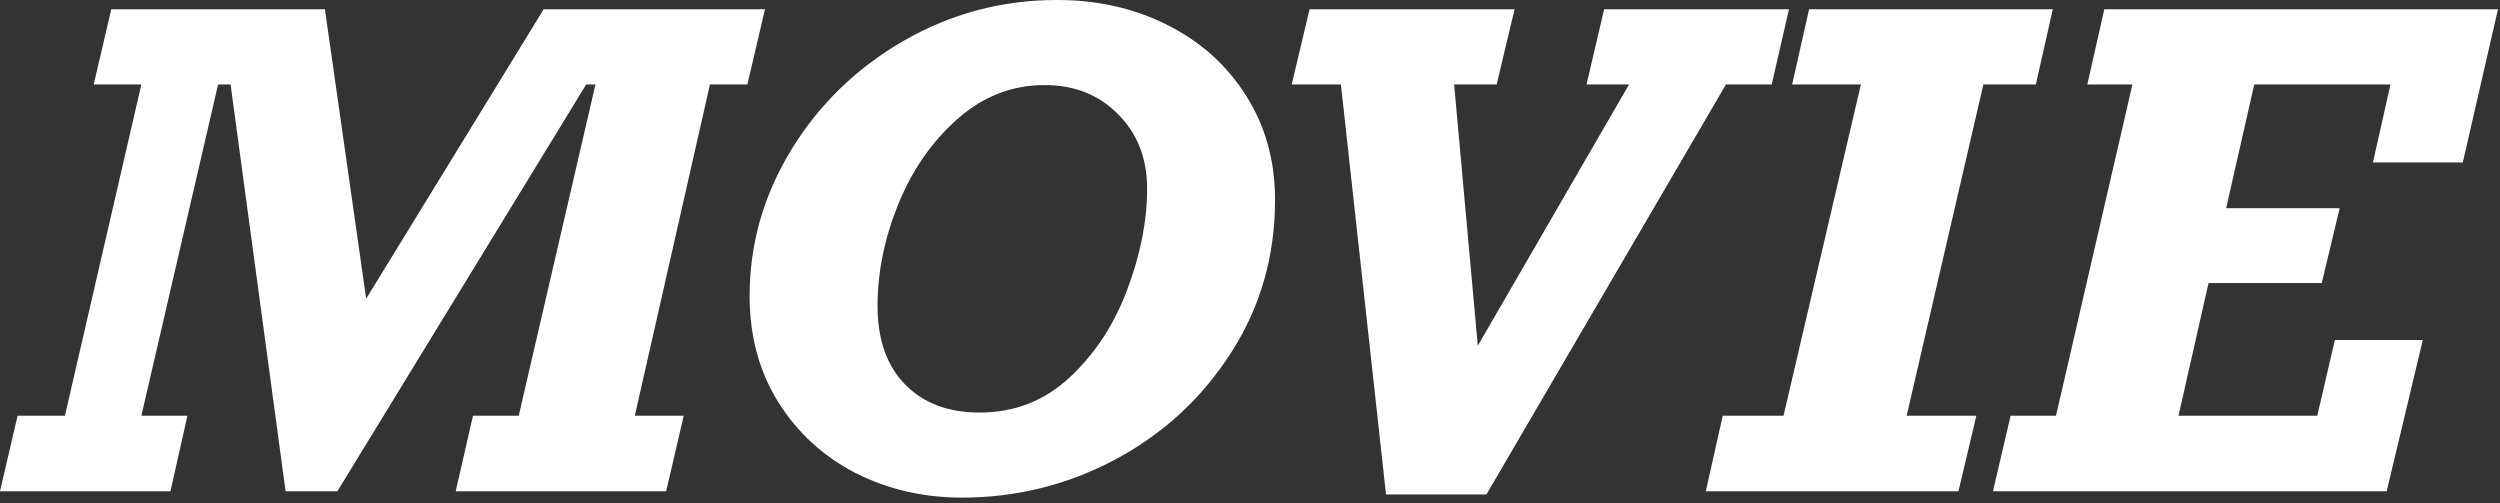
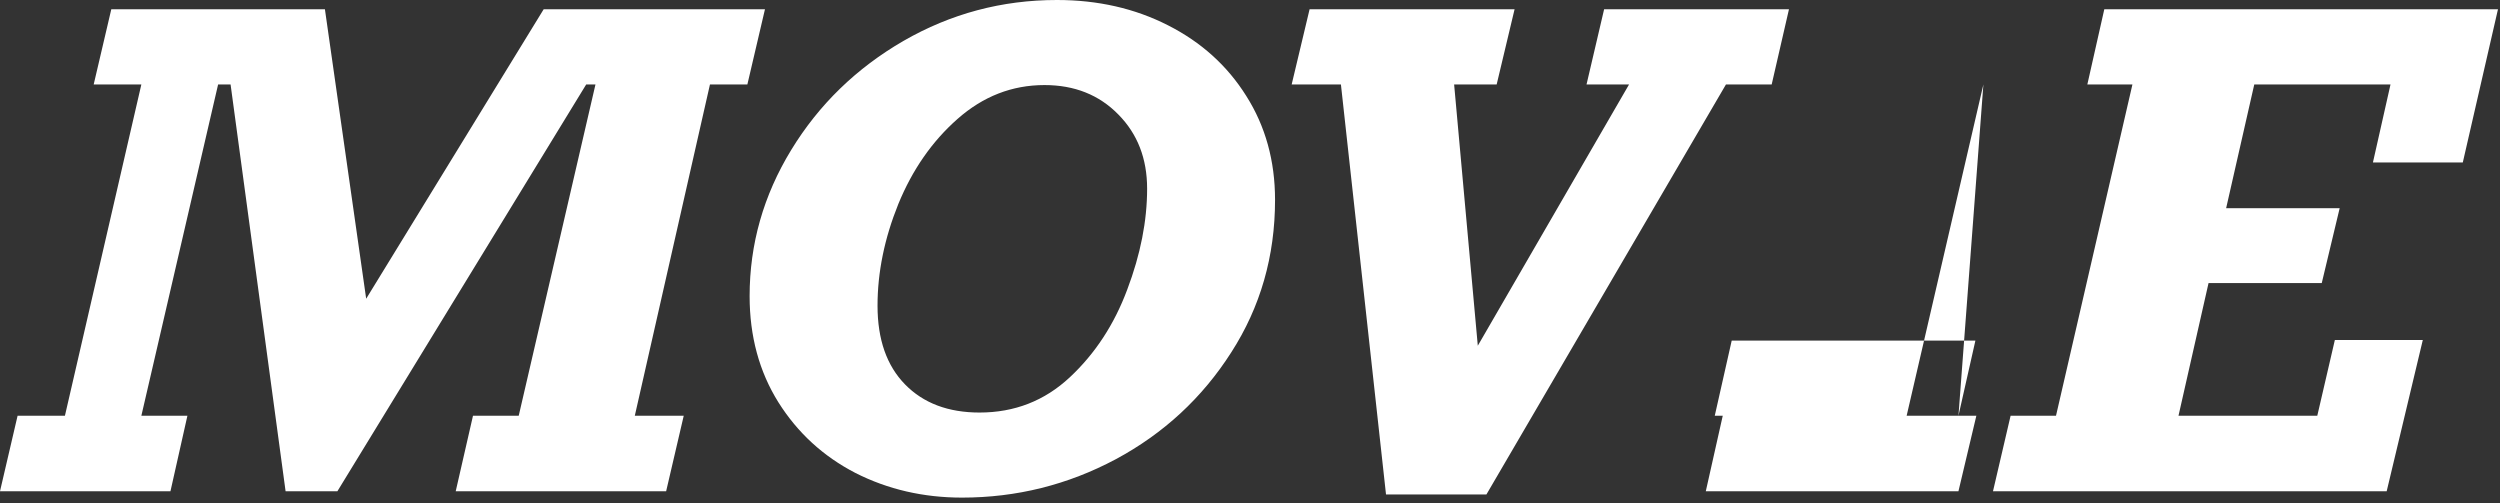
<svg xmlns="http://www.w3.org/2000/svg" width="313" height="63" fill="none">
  <rect width="100%" height="100%" fill="#333333" stroke="none" />
-   <path fill="#fff" d="m297.09 20.343 2.202-9.77h-17.057l-3.523 15.495h14.214l-2.242 9.37H276.51l-3.764 16.616h17.377l2.202-9.49h11.011l-4.524 18.939h-49.289l2.203-9.45h5.685l9.569-41.48h-5.645l2.122-9.409h49.288l-4.404 19.179zm-48.77-9.77-9.609 41.48h8.728l-2.242 9.45h-31.631l2.122-9.45h7.608l9.689-41.48h-8.608l2.122-9.409h30.51l-2.122 9.41zm-66.263 0 2.963 32.712 18.938-32.712h-5.325l2.202-9.409h23.143l-2.163 9.41h-5.725l-29.989 51.33h-12.573l-5.645-51.33h-6.166l2.242-9.41h25.665l-2.242 9.41zm-22.421 14.451q0 10.571-5.486 19.099-5.445 8.529-14.454 13.373-9.009 4.805-19.258 4.805-7.247 0-13.334-3.083-6.045-3.123-9.649-8.849-3.603-5.766-3.603-13.293 0-9.77 5.205-18.298T113.11 5.125Q121.999 0 132.329 0q7.687 0 13.894 3.163 6.246 3.163 9.809 8.849 3.604 5.686 3.604 13.012M122.64 51.65q6.566 0 11.291-4.404 4.764-4.445 7.207-11.01 2.482-6.567 2.482-12.613 0-5.646-3.603-9.289-3.604-3.684-9.249-3.684-6.087 0-10.891 4.245-4.765 4.203-7.407 10.65-2.603 6.446-2.603 12.732 0 6.327 3.444 9.85t9.329 3.523M68.066 1.164h27.707l-2.202 9.41h-4.684l-9.41 41.48h6.126l-2.202 9.449H57.056l2.162-9.45h5.725l9.61-41.48h-1.161l-31.15 50.93h-6.487l-6.887-50.93h-1.561l-9.61 41.48h5.766l-2.122 9.45H0l2.202-9.45h5.926l9.57-41.48H11.73l2.203-9.409H40.68L45.845 37.4z" />
+   <path fill="#fff" d="m297.09 20.343 2.202-9.77h-17.057l-3.523 15.495h14.214l-2.242 9.37H276.51l-3.764 16.616h17.377l2.202-9.49h11.011l-4.524 18.939h-49.289l2.203-9.45h5.685l9.569-41.48h-5.645l2.122-9.409h49.288l-4.404 19.179zm-48.77-9.77-9.609 41.48h8.728l-2.242 9.45h-31.631l2.122-9.45h7.608h-8.608l2.122-9.409h30.51l-2.122 9.41zm-66.263 0 2.963 32.712 18.938-32.712h-5.325l2.202-9.409h23.143l-2.163 9.41h-5.725l-29.989 51.33h-12.573l-5.645-51.33h-6.166l2.242-9.41h25.665l-2.242 9.41zm-22.421 14.451q0 10.571-5.486 19.099-5.445 8.529-14.454 13.373-9.009 4.805-19.258 4.805-7.247 0-13.334-3.083-6.045-3.123-9.649-8.849-3.603-5.766-3.603-13.293 0-9.77 5.205-18.298T113.11 5.125Q121.999 0 132.329 0q7.687 0 13.894 3.163 6.246 3.163 9.809 8.849 3.604 5.686 3.604 13.012M122.64 51.65q6.566 0 11.291-4.404 4.764-4.445 7.207-11.01 2.482-6.567 2.482-12.613 0-5.646-3.603-9.289-3.604-3.684-9.249-3.684-6.087 0-10.891 4.245-4.765 4.203-7.407 10.65-2.603 6.446-2.603 12.732 0 6.327 3.444 9.85t9.329 3.523M68.066 1.164h27.707l-2.202 9.41h-4.684l-9.41 41.48h6.126l-2.202 9.449H57.056l2.162-9.45h5.725l9.61-41.48h-1.161l-31.15 50.93h-6.487l-6.887-50.93h-1.561l-9.61 41.48h5.766l-2.122 9.45H0l2.202-9.45h5.926l9.57-41.48H11.73l2.203-9.409H40.68L45.845 37.4z" />
</svg>